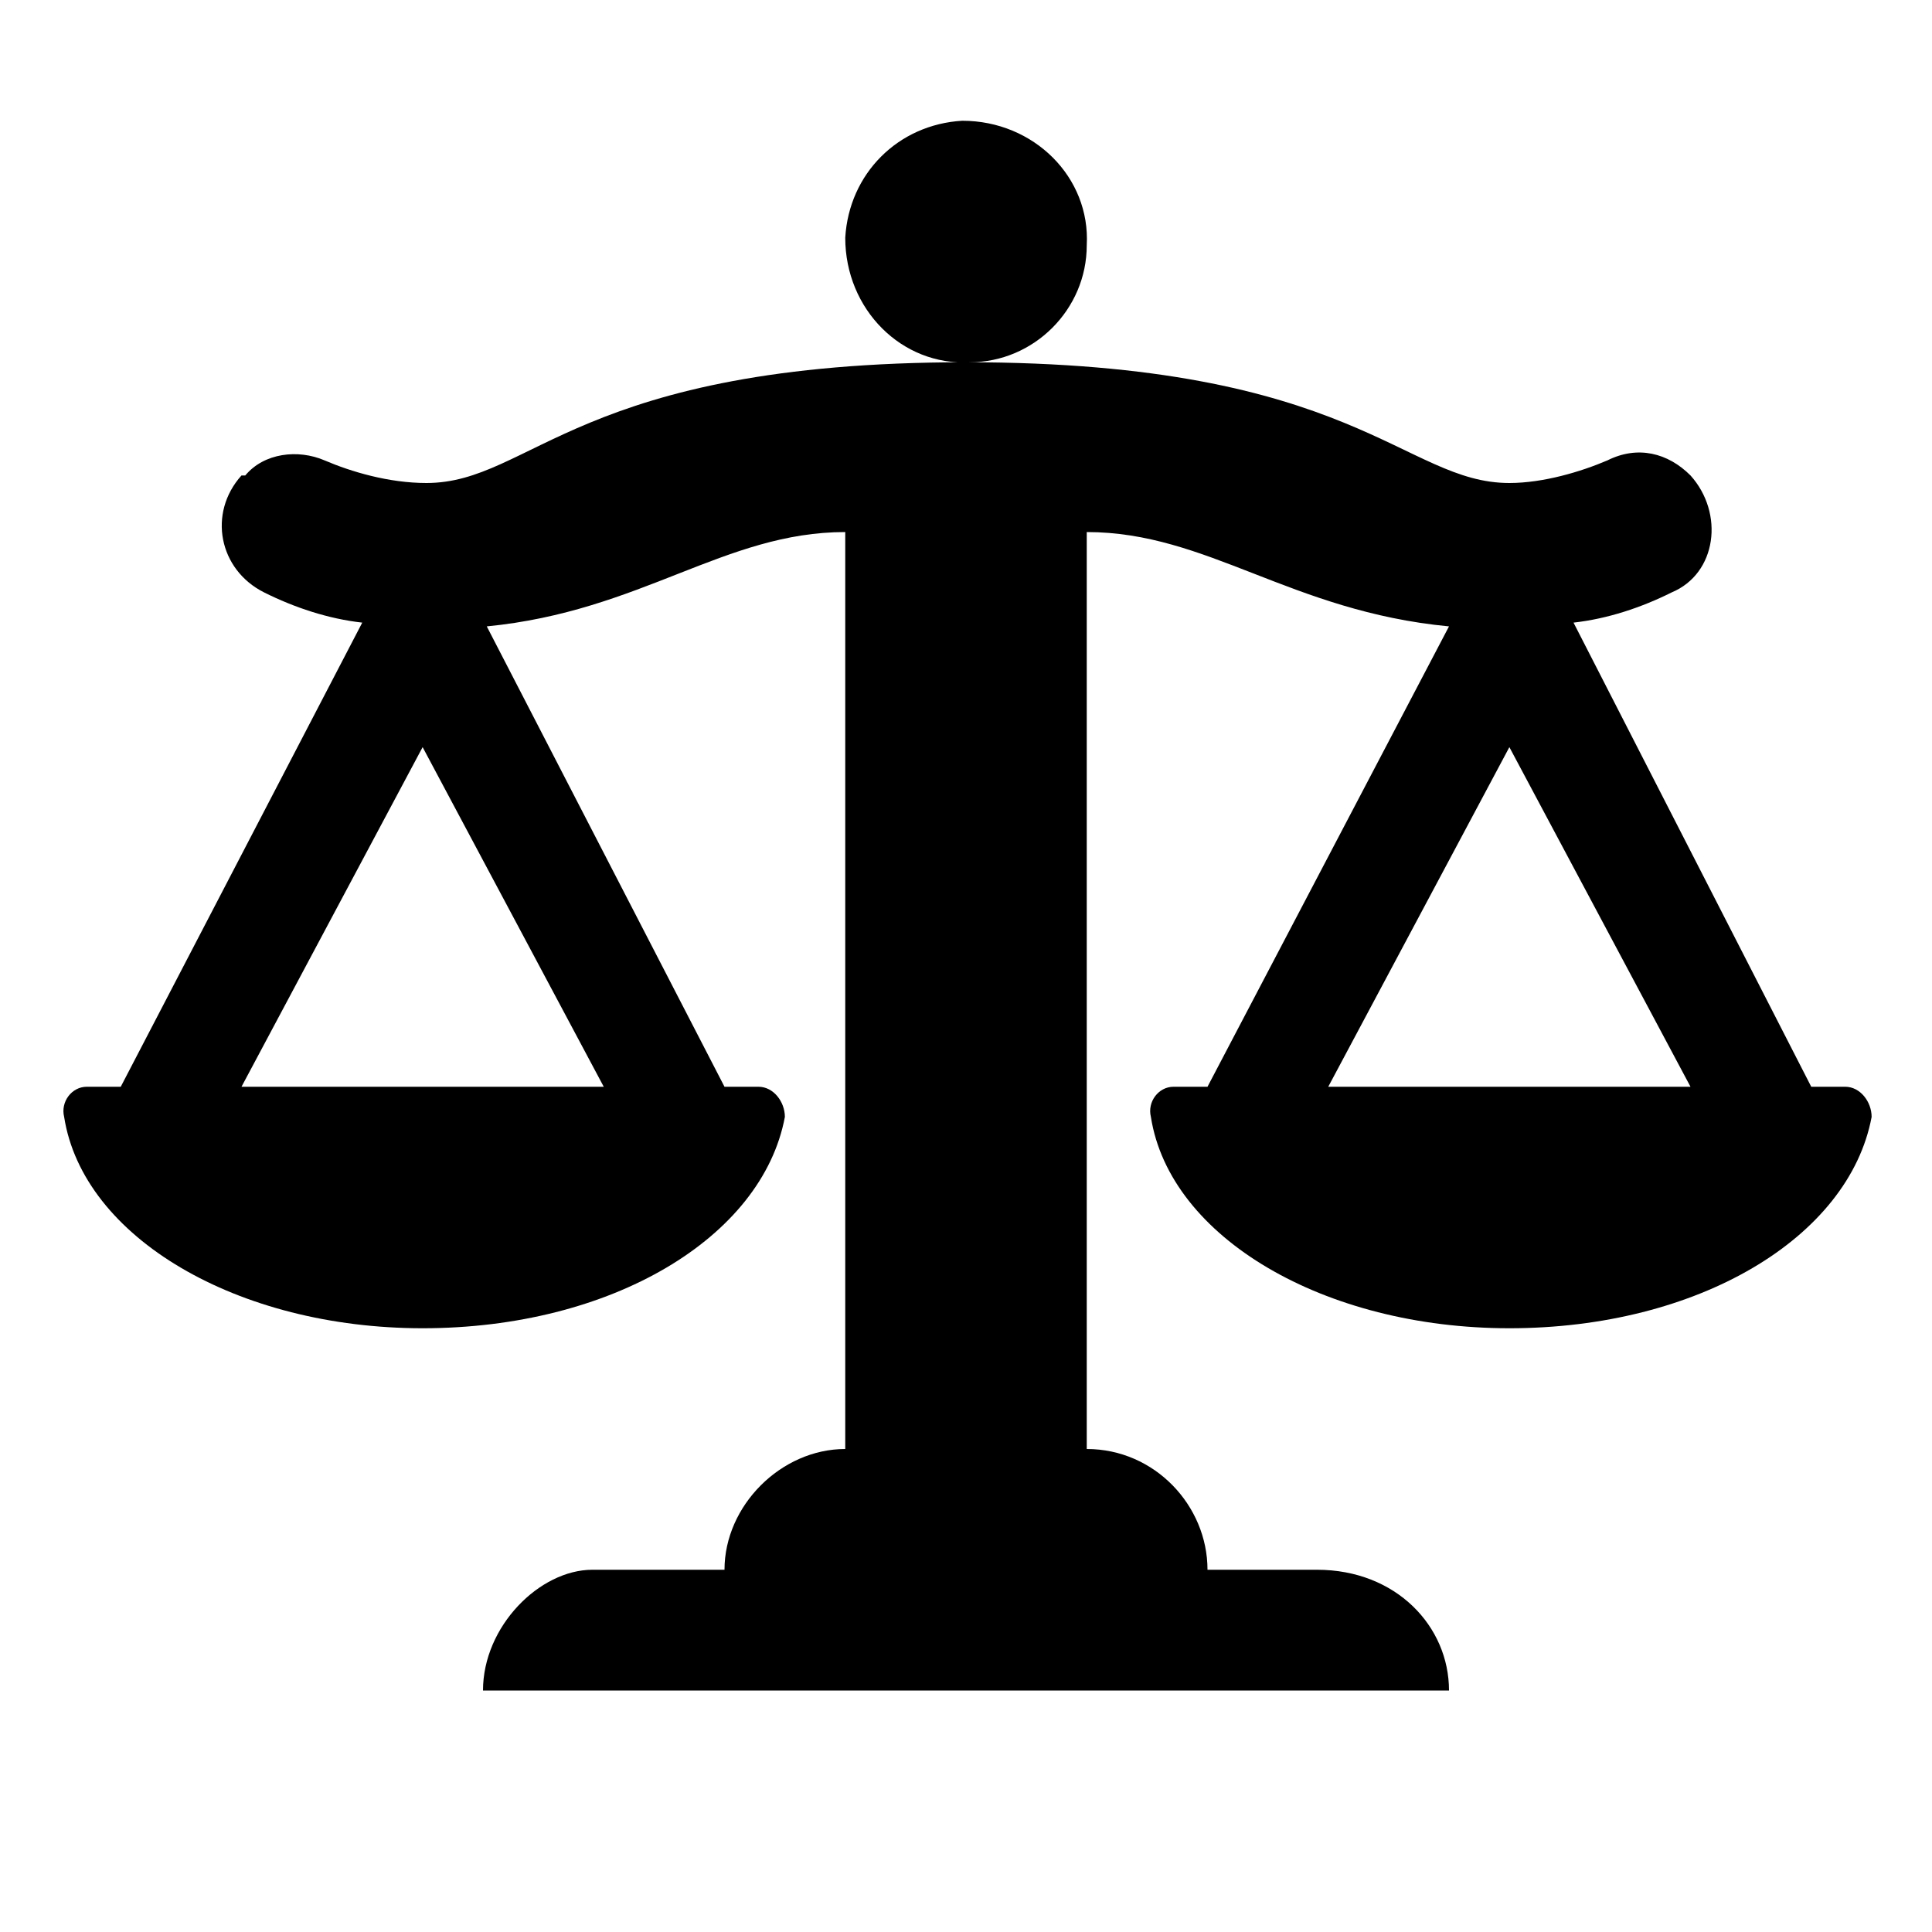
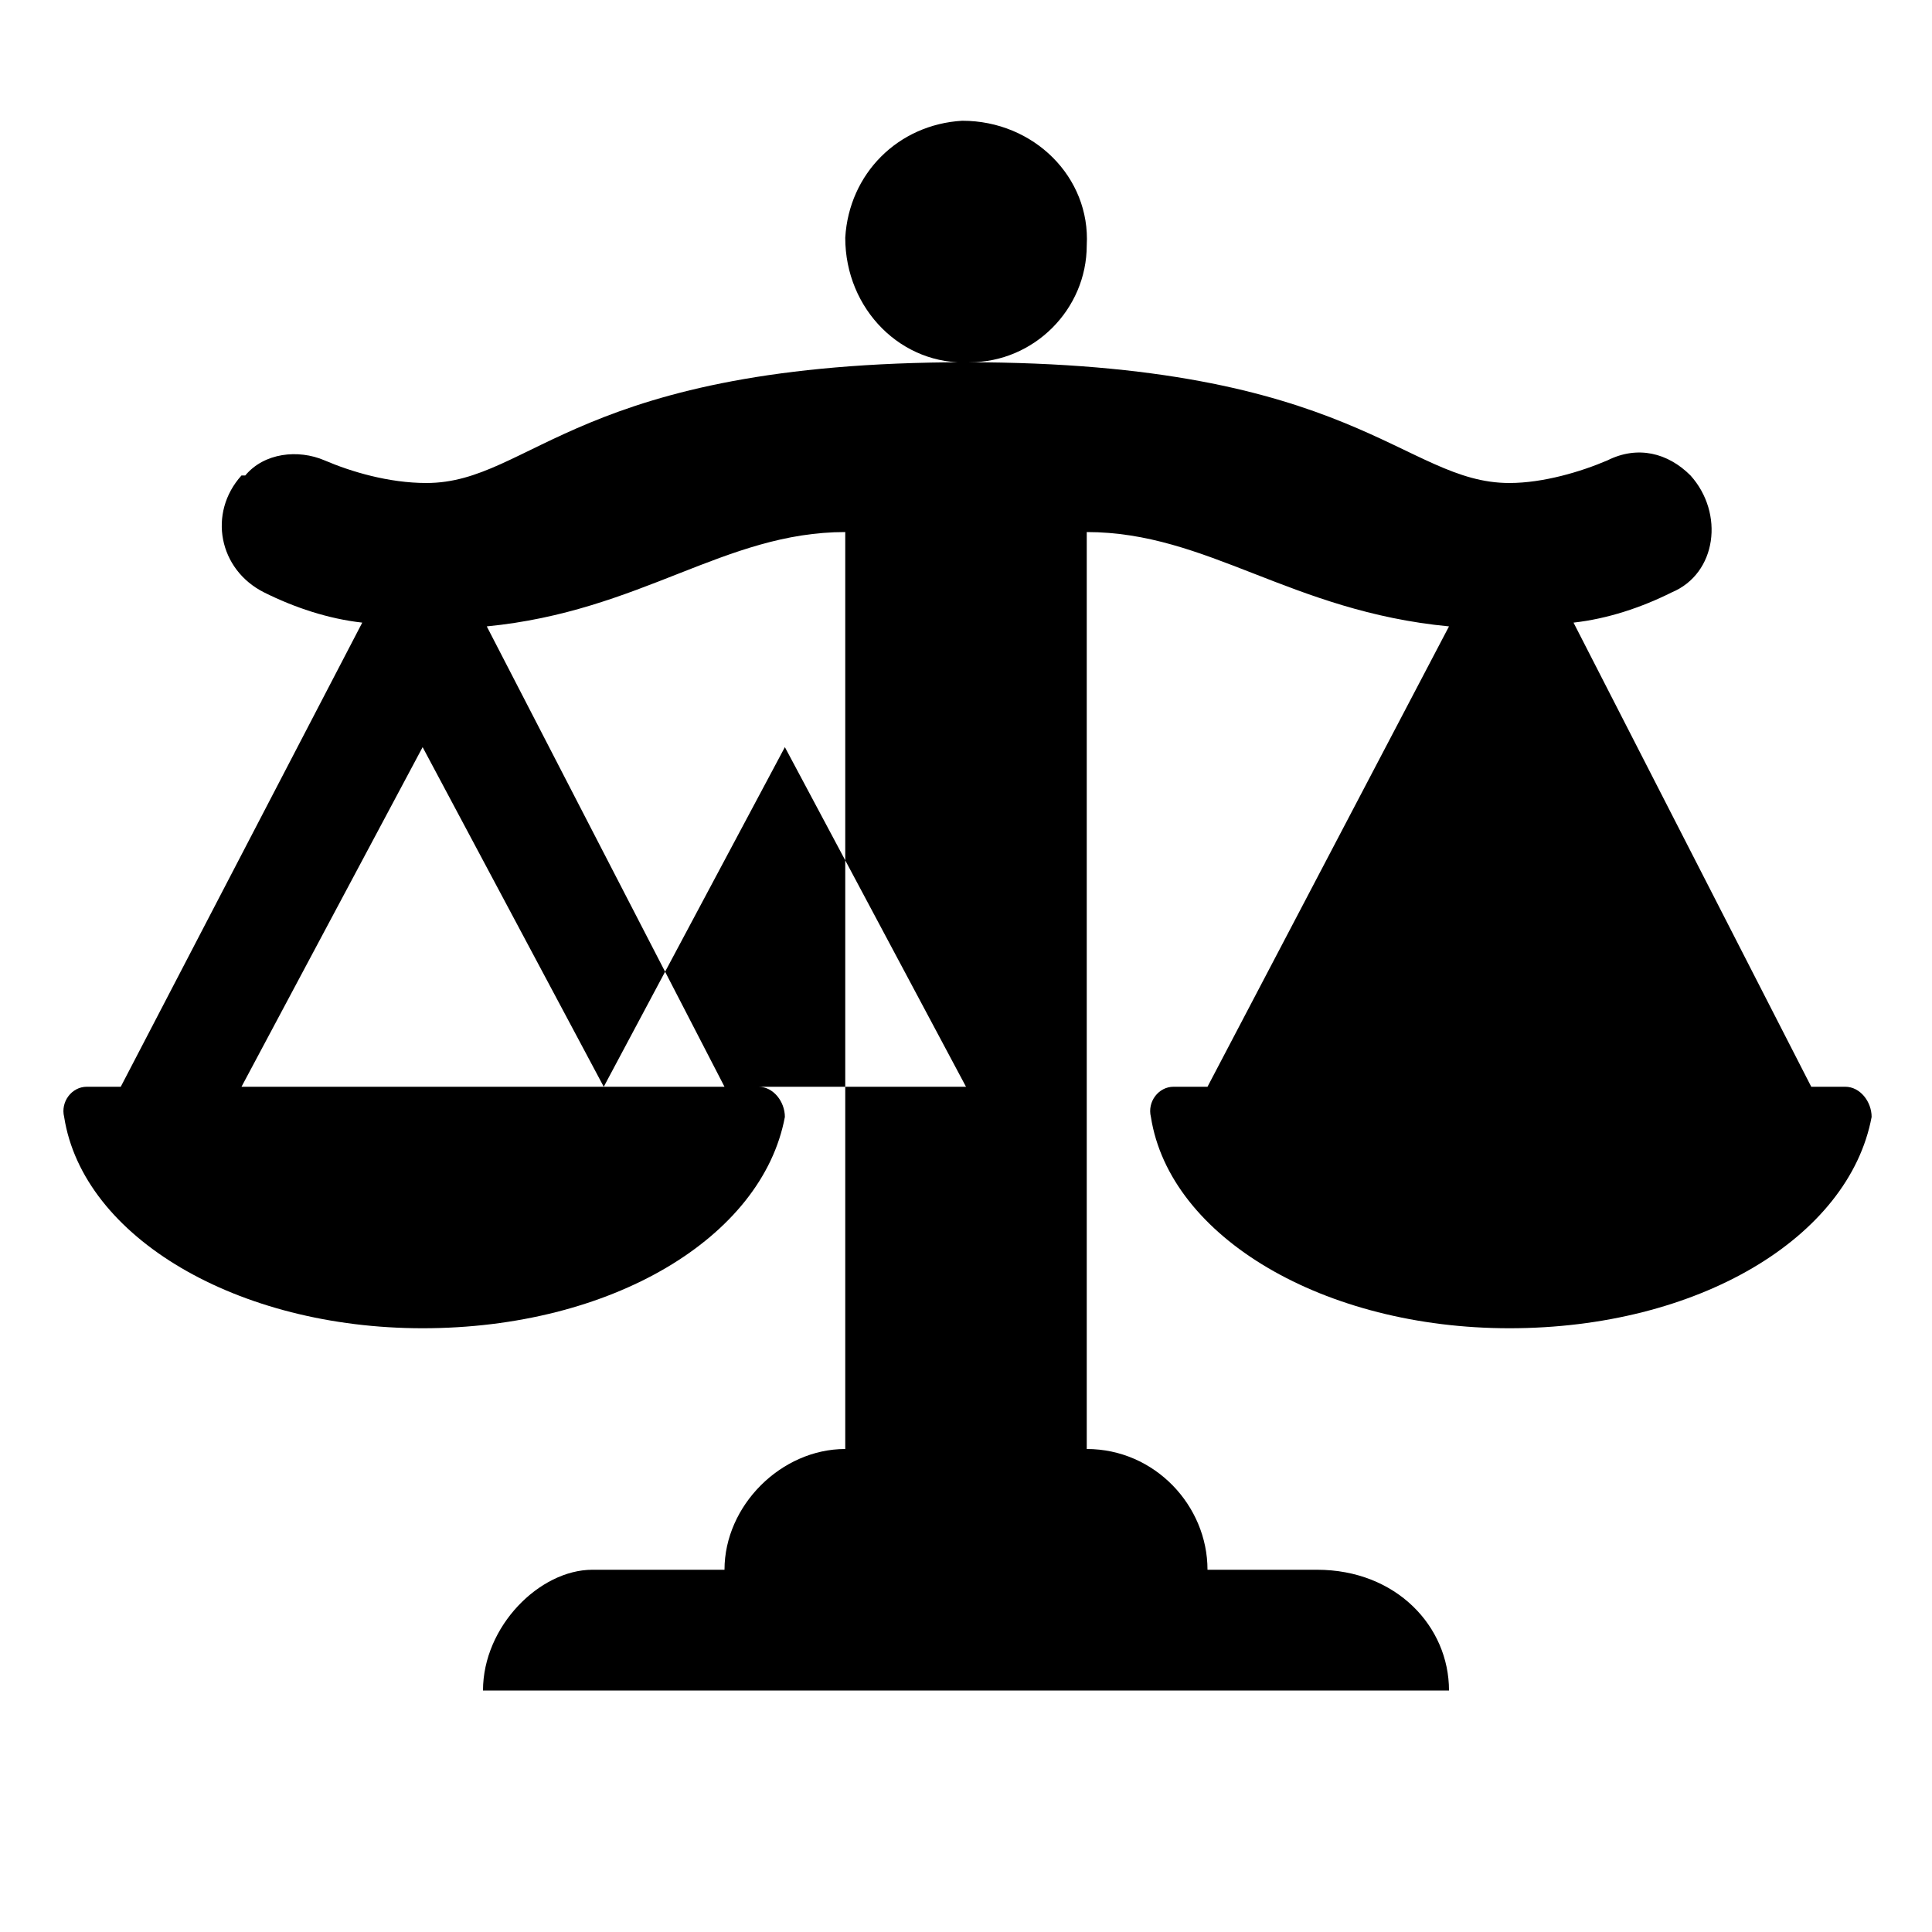
<svg xmlns="http://www.w3.org/2000/svg" width="512" height="512" viewBox="0 0 512 512">
-   <path d="m257 96c17 0 31-14 31-31 1-18-14-33-33-33-17 1-30 14-31 31 0 19 15 34 33 33z m232 192l-9 0-63-123c9-1 18-4 26-8 12-5 14-21 5-31l0 0c-6-6-14-8-22-4-7 3-17 6-26 6-28 0-41-32-144-32-103 0-115 32-143 32-10 0-20-3-27-6-7-3-16-2-21 4l-1 0c-9 10-6 25 6 31 8 4 17 7 26 8l-64 123-9 0c-4 0-7 4-6 8 5 32 46 56 95 56 50 0 90-24 96-56 0-4-3-8-7-8l-9 0-63-122c41-4 63-25 95-25l0 243c-17 0-32 15-32 32l-35 0c-14 0-29 15-29 32l256 0c0-17-14-32-35-32l-29 0c0-17-14-32-32-32l0-243c32 0 54 21 96 25l-64 122-9 0c-4 0-7 4-6 8 5 32 46 56 95 56 50 0 90-24 96-56 0-4-3-8-7-8z m-329 0l-96 0 48-90z m192 0l48-90 48 90z" />
+   <path d="m257 96c17 0 31-14 31-31 1-18-14-33-33-33-17 1-30 14-31 31 0 19 15 34 33 33z m232 192l-9 0-63-123c9-1 18-4 26-8 12-5 14-21 5-31l0 0c-6-6-14-8-22-4-7 3-17 6-26 6-28 0-41-32-144-32-103 0-115 32-143 32-10 0-20-3-27-6-7-3-16-2-21 4l-1 0c-9 10-6 25 6 31 8 4 17 7 26 8l-64 123-9 0c-4 0-7 4-6 8 5 32 46 56 95 56 50 0 90-24 96-56 0-4-3-8-7-8l-9 0-63-122c41-4 63-25 95-25l0 243c-17 0-32 15-32 32l-35 0c-14 0-29 15-29 32l256 0c0-17-14-32-35-32l-29 0c0-17-14-32-32-32l0-243c32 0 54 21 96 25l-64 122-9 0c-4 0-7 4-6 8 5 32 46 56 95 56 50 0 90-24 96-56 0-4-3-8-7-8z m-329 0l-96 0 48-90z l48-90 48 90z" />
</svg>